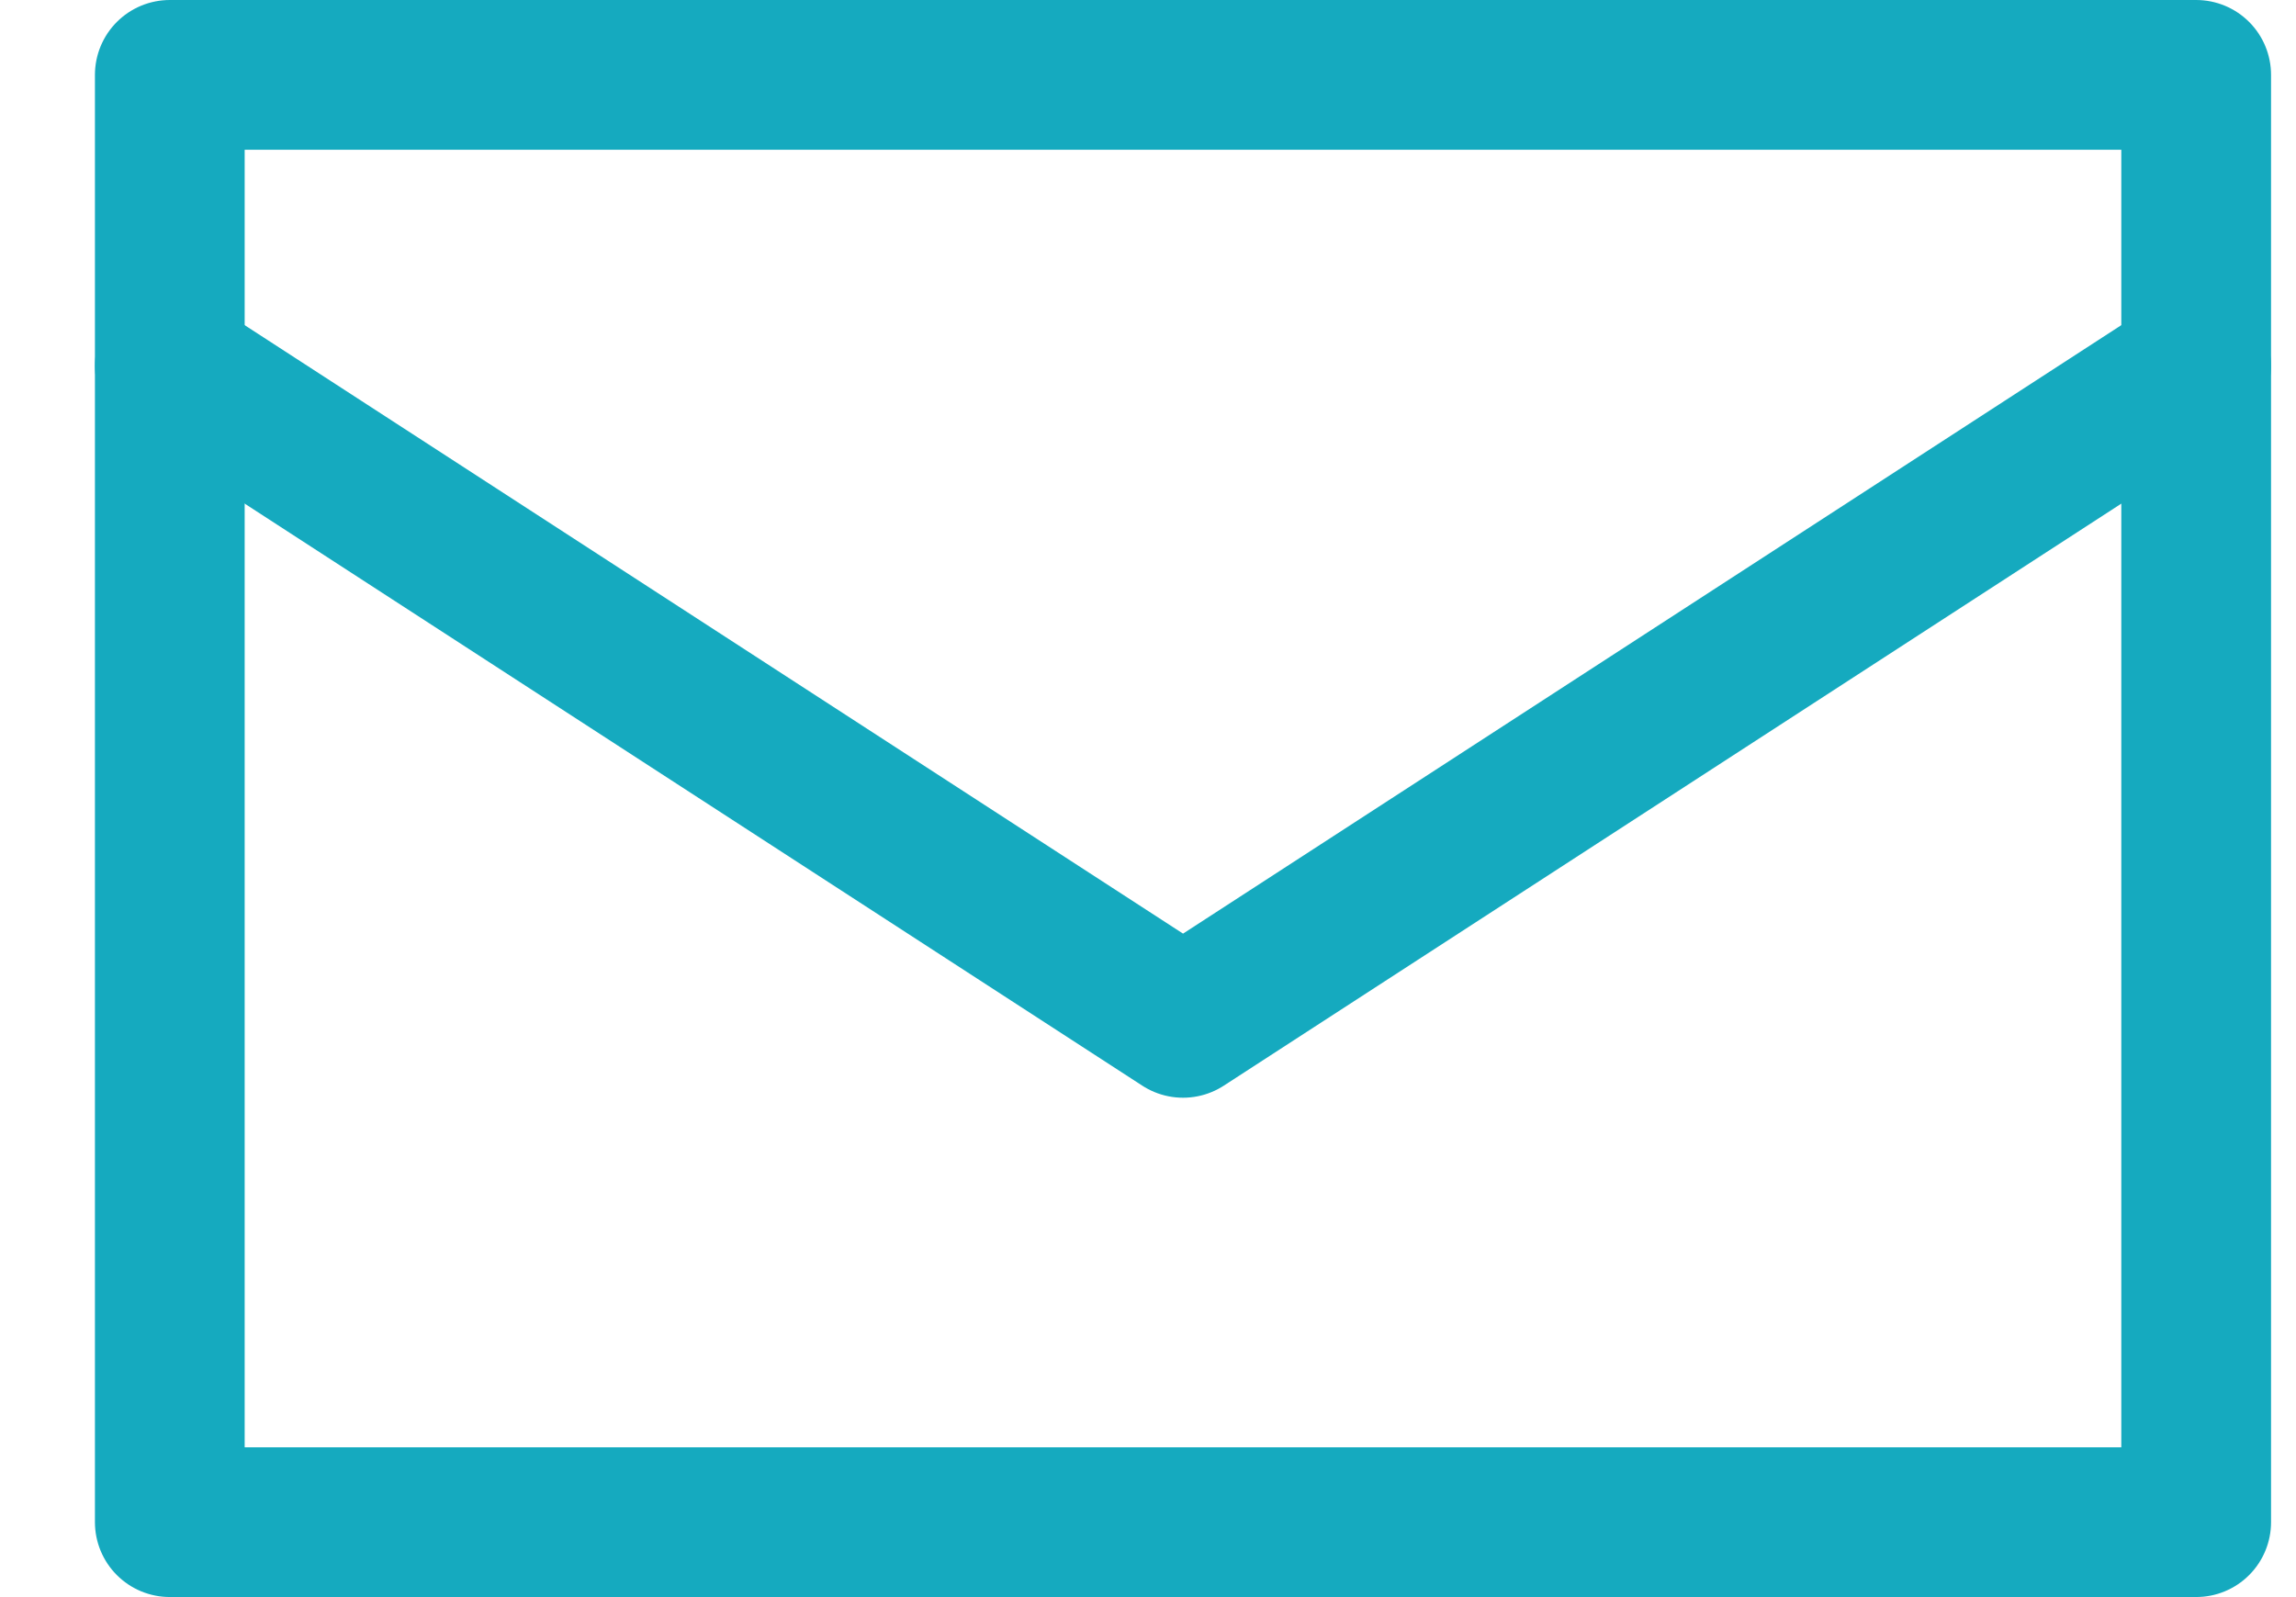
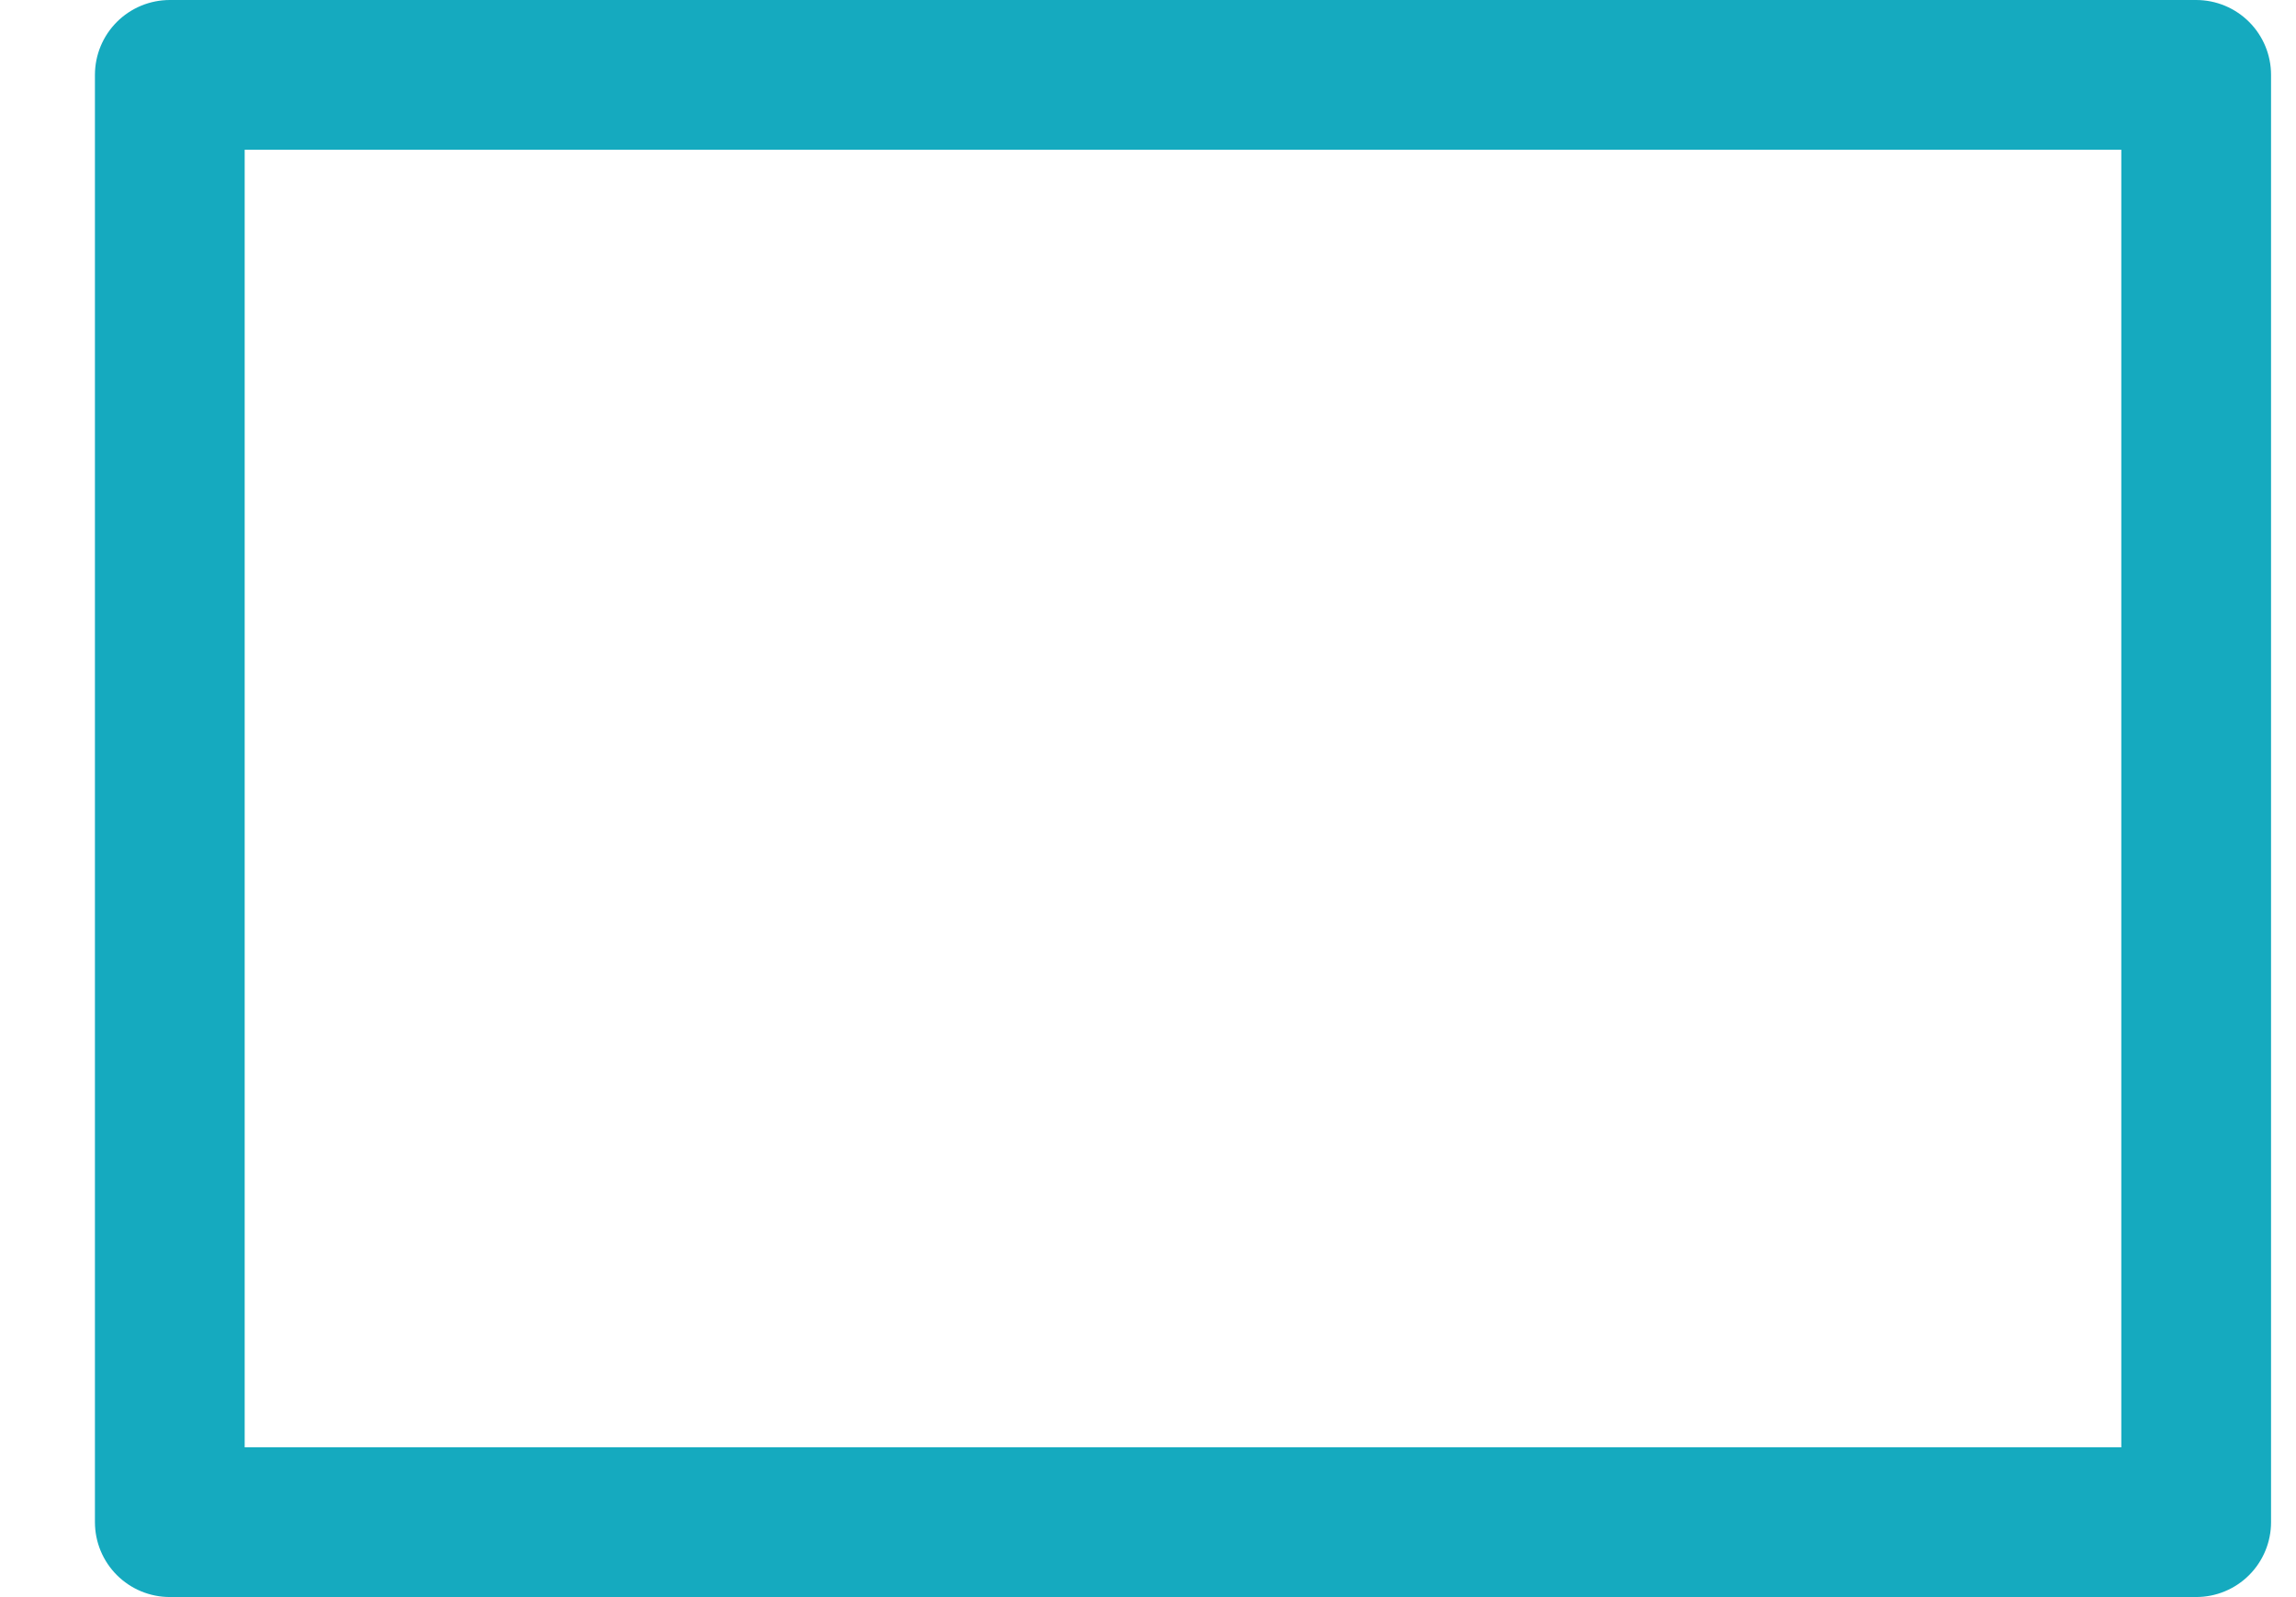
<svg xmlns="http://www.w3.org/2000/svg" width="23" height="16" viewBox="0 0 23 16" fill="none">
  <path d="M22 0.75H1.701V15.249H22V0.75Z" stroke="#15AABF" stroke-width="1.5" stroke-linecap="round" stroke-linejoin="round" />
-   <path d="M22 3.665L11.851 10.247L1.701 3.665" stroke="#15AABF" stroke-width="1.5" stroke-linecap="round" stroke-linejoin="round" />
</svg>